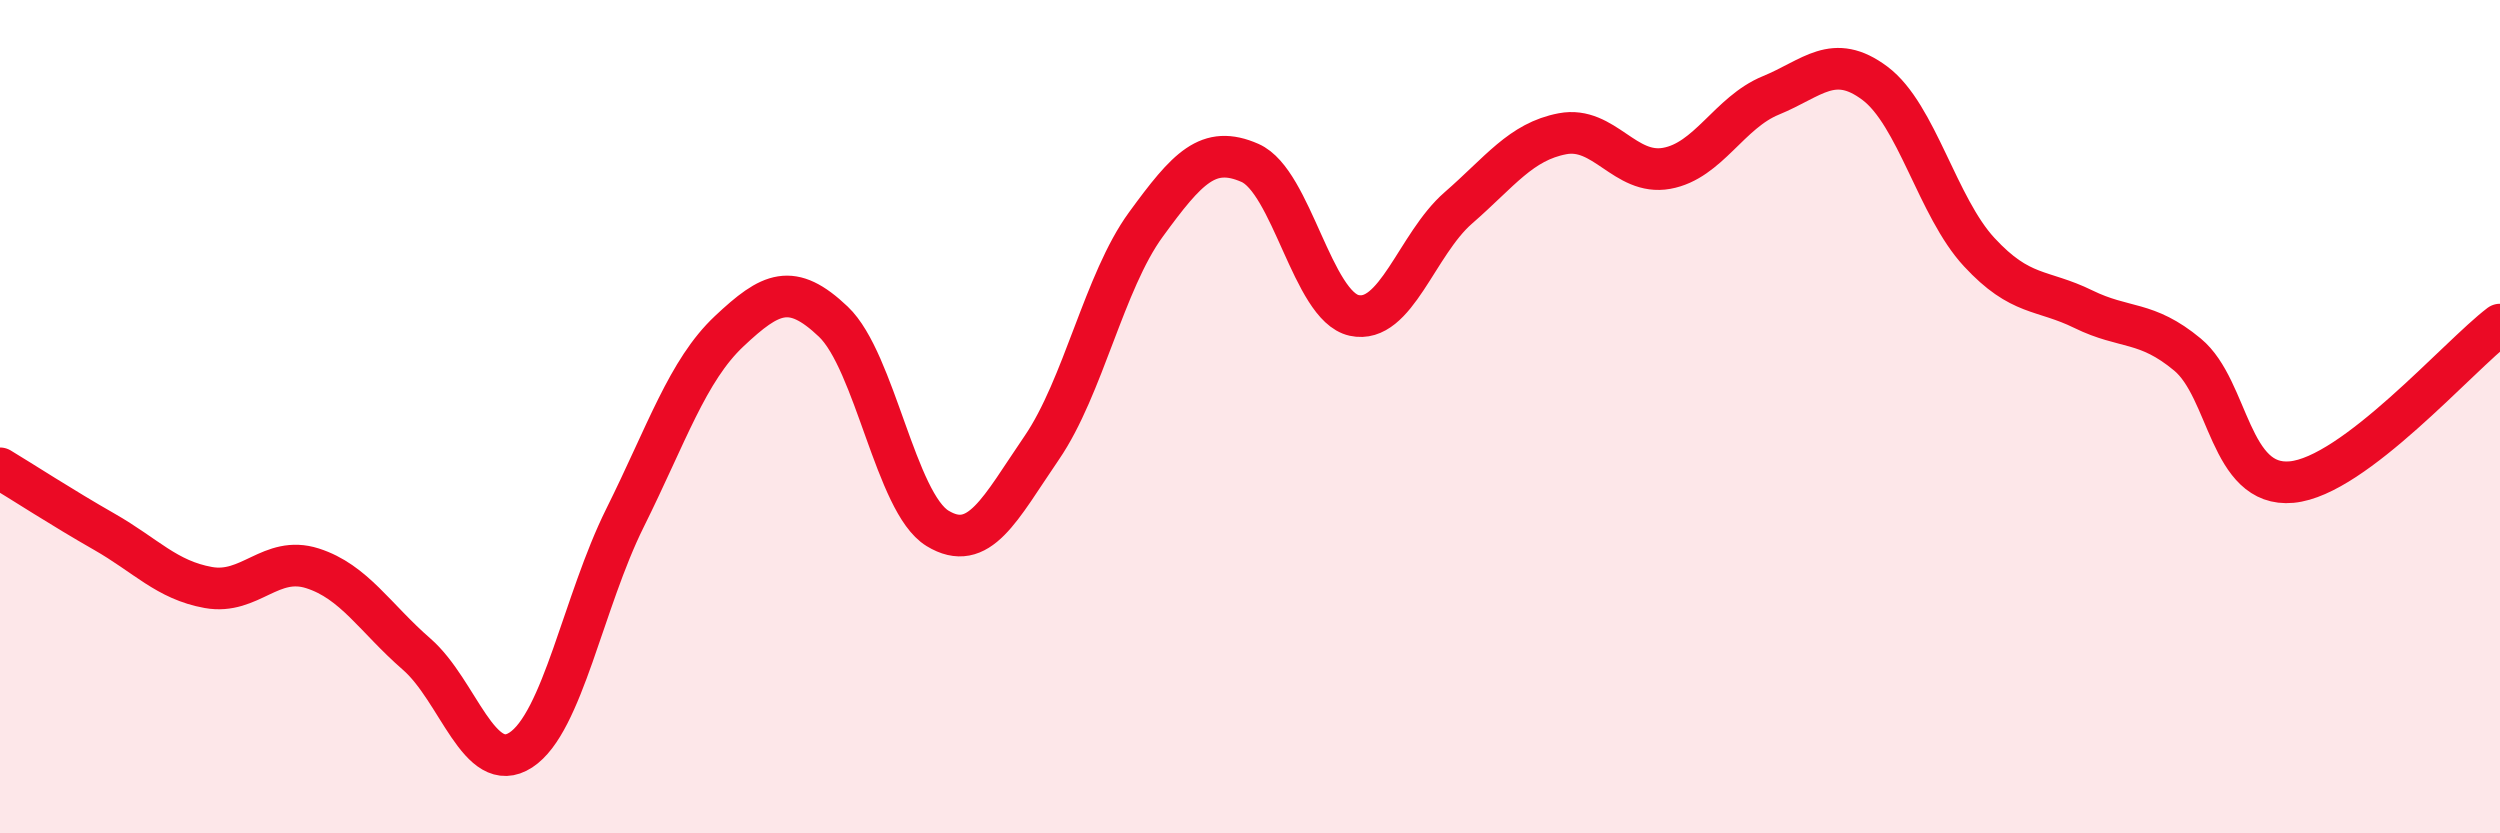
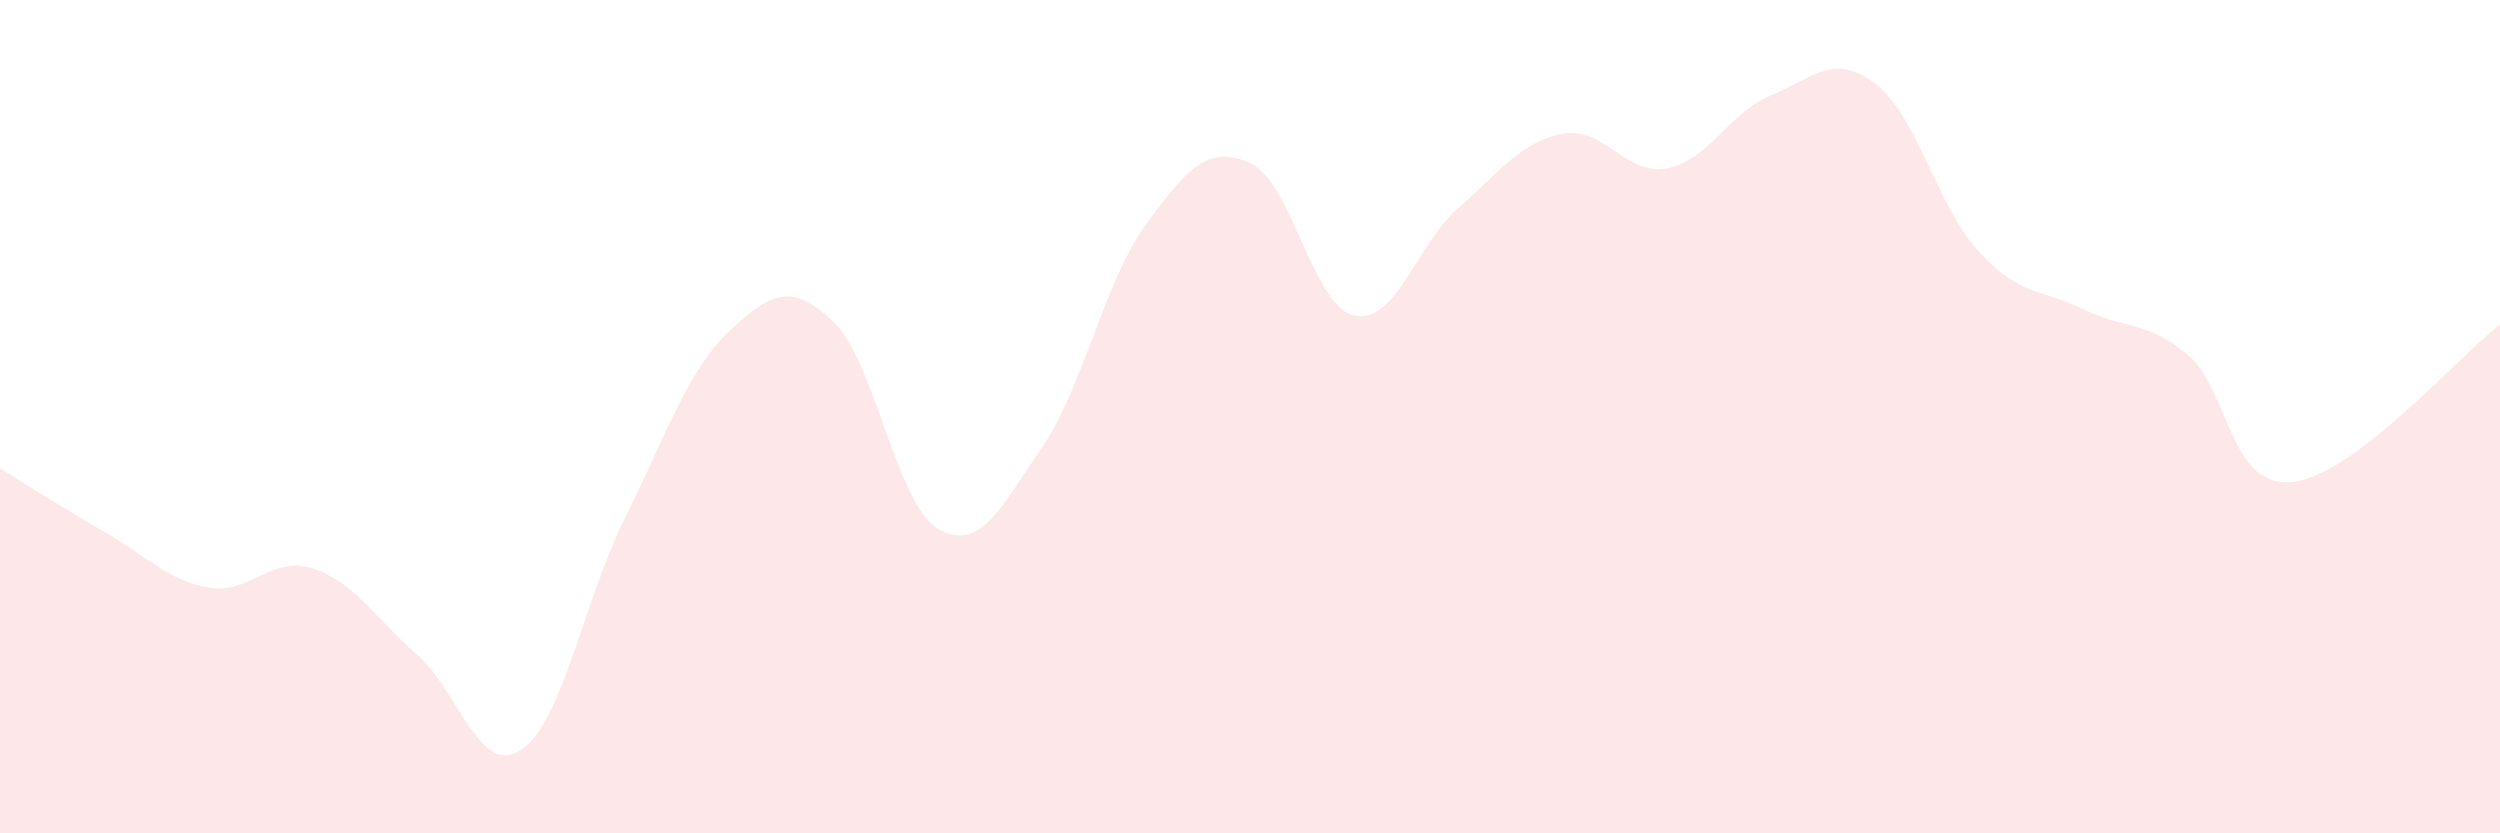
<svg xmlns="http://www.w3.org/2000/svg" width="60" height="20" viewBox="0 0 60 20">
  <path d="M 0,11.24 C 0.5,11.54 1.5,12.19 2.5,12.76 C 3.5,13.33 4,13.92 5,14.1 C 6,14.28 6.5,13.32 7.5,13.64 C 8.5,13.96 9,14.83 10,15.7 C 11,16.57 11.5,18.65 12.5,18 C 13.5,17.35 14,14.44 15,12.43 C 16,10.42 16.5,8.89 17.5,7.95 C 18.5,7.01 19,6.77 20,7.72 C 21,8.67 21.5,12.07 22.5,12.68 C 23.5,13.29 24,12.21 25,10.75 C 26,9.29 26.5,6.76 27.5,5.39 C 28.5,4.02 29,3.47 30,3.91 C 31,4.35 31.5,7.35 32.5,7.57 C 33.5,7.79 34,5.86 35,4.99 C 36,4.12 36.5,3.4 37.5,3.21 C 38.5,3.02 39,4.22 40,4.04 C 41,3.86 41.5,2.7 42.5,2.29 C 43.5,1.88 44,1.25 45,2 C 46,2.75 46.5,4.97 47.5,6.05 C 48.5,7.13 49,6.93 50,7.42 C 51,7.91 51.5,7.68 52.5,8.51 C 53.5,9.34 53.5,11.71 55,11.57 C 56.5,11.43 59,8.55 60,7.79L60 20L0 20Z" fill="#EB0A25" opacity="0.1" stroke-linecap="round" stroke-linejoin="round" />
-   <path d="M 0,11.24 C 0.5,11.54 1.5,12.19 2.5,12.76 C 3.5,13.33 4,13.92 5,14.1 C 6,14.28 6.5,13.32 7.5,13.64 C 8.5,13.96 9,14.83 10,15.7 C 11,16.57 11.5,18.65 12.5,18 C 13.5,17.35 14,14.44 15,12.43 C 16,10.42 16.5,8.89 17.5,7.95 C 18.5,7.01 19,6.77 20,7.72 C 21,8.67 21.5,12.07 22.5,12.68 C 23.5,13.29 24,12.21 25,10.75 C 26,9.29 26.5,6.76 27.5,5.39 C 28.5,4.02 29,3.47 30,3.91 C 31,4.35 31.5,7.35 32.5,7.57 C 33.5,7.79 34,5.86 35,4.99 C 36,4.12 36.5,3.4 37.5,3.21 C 38.5,3.02 39,4.22 40,4.04 C 41,3.86 41.5,2.7 42.5,2.29 C 43.5,1.88 44,1.25 45,2 C 46,2.75 46.5,4.97 47.5,6.05 C 48.5,7.13 49,6.93 50,7.42 C 51,7.91 51.5,7.68 52.5,8.51 C 53.5,9.34 53.5,11.71 55,11.57 C 56.5,11.43 59,8.55 60,7.79" stroke="#EB0A25" stroke-width="1" fill="none" stroke-linecap="round" stroke-linejoin="round" />
</svg>